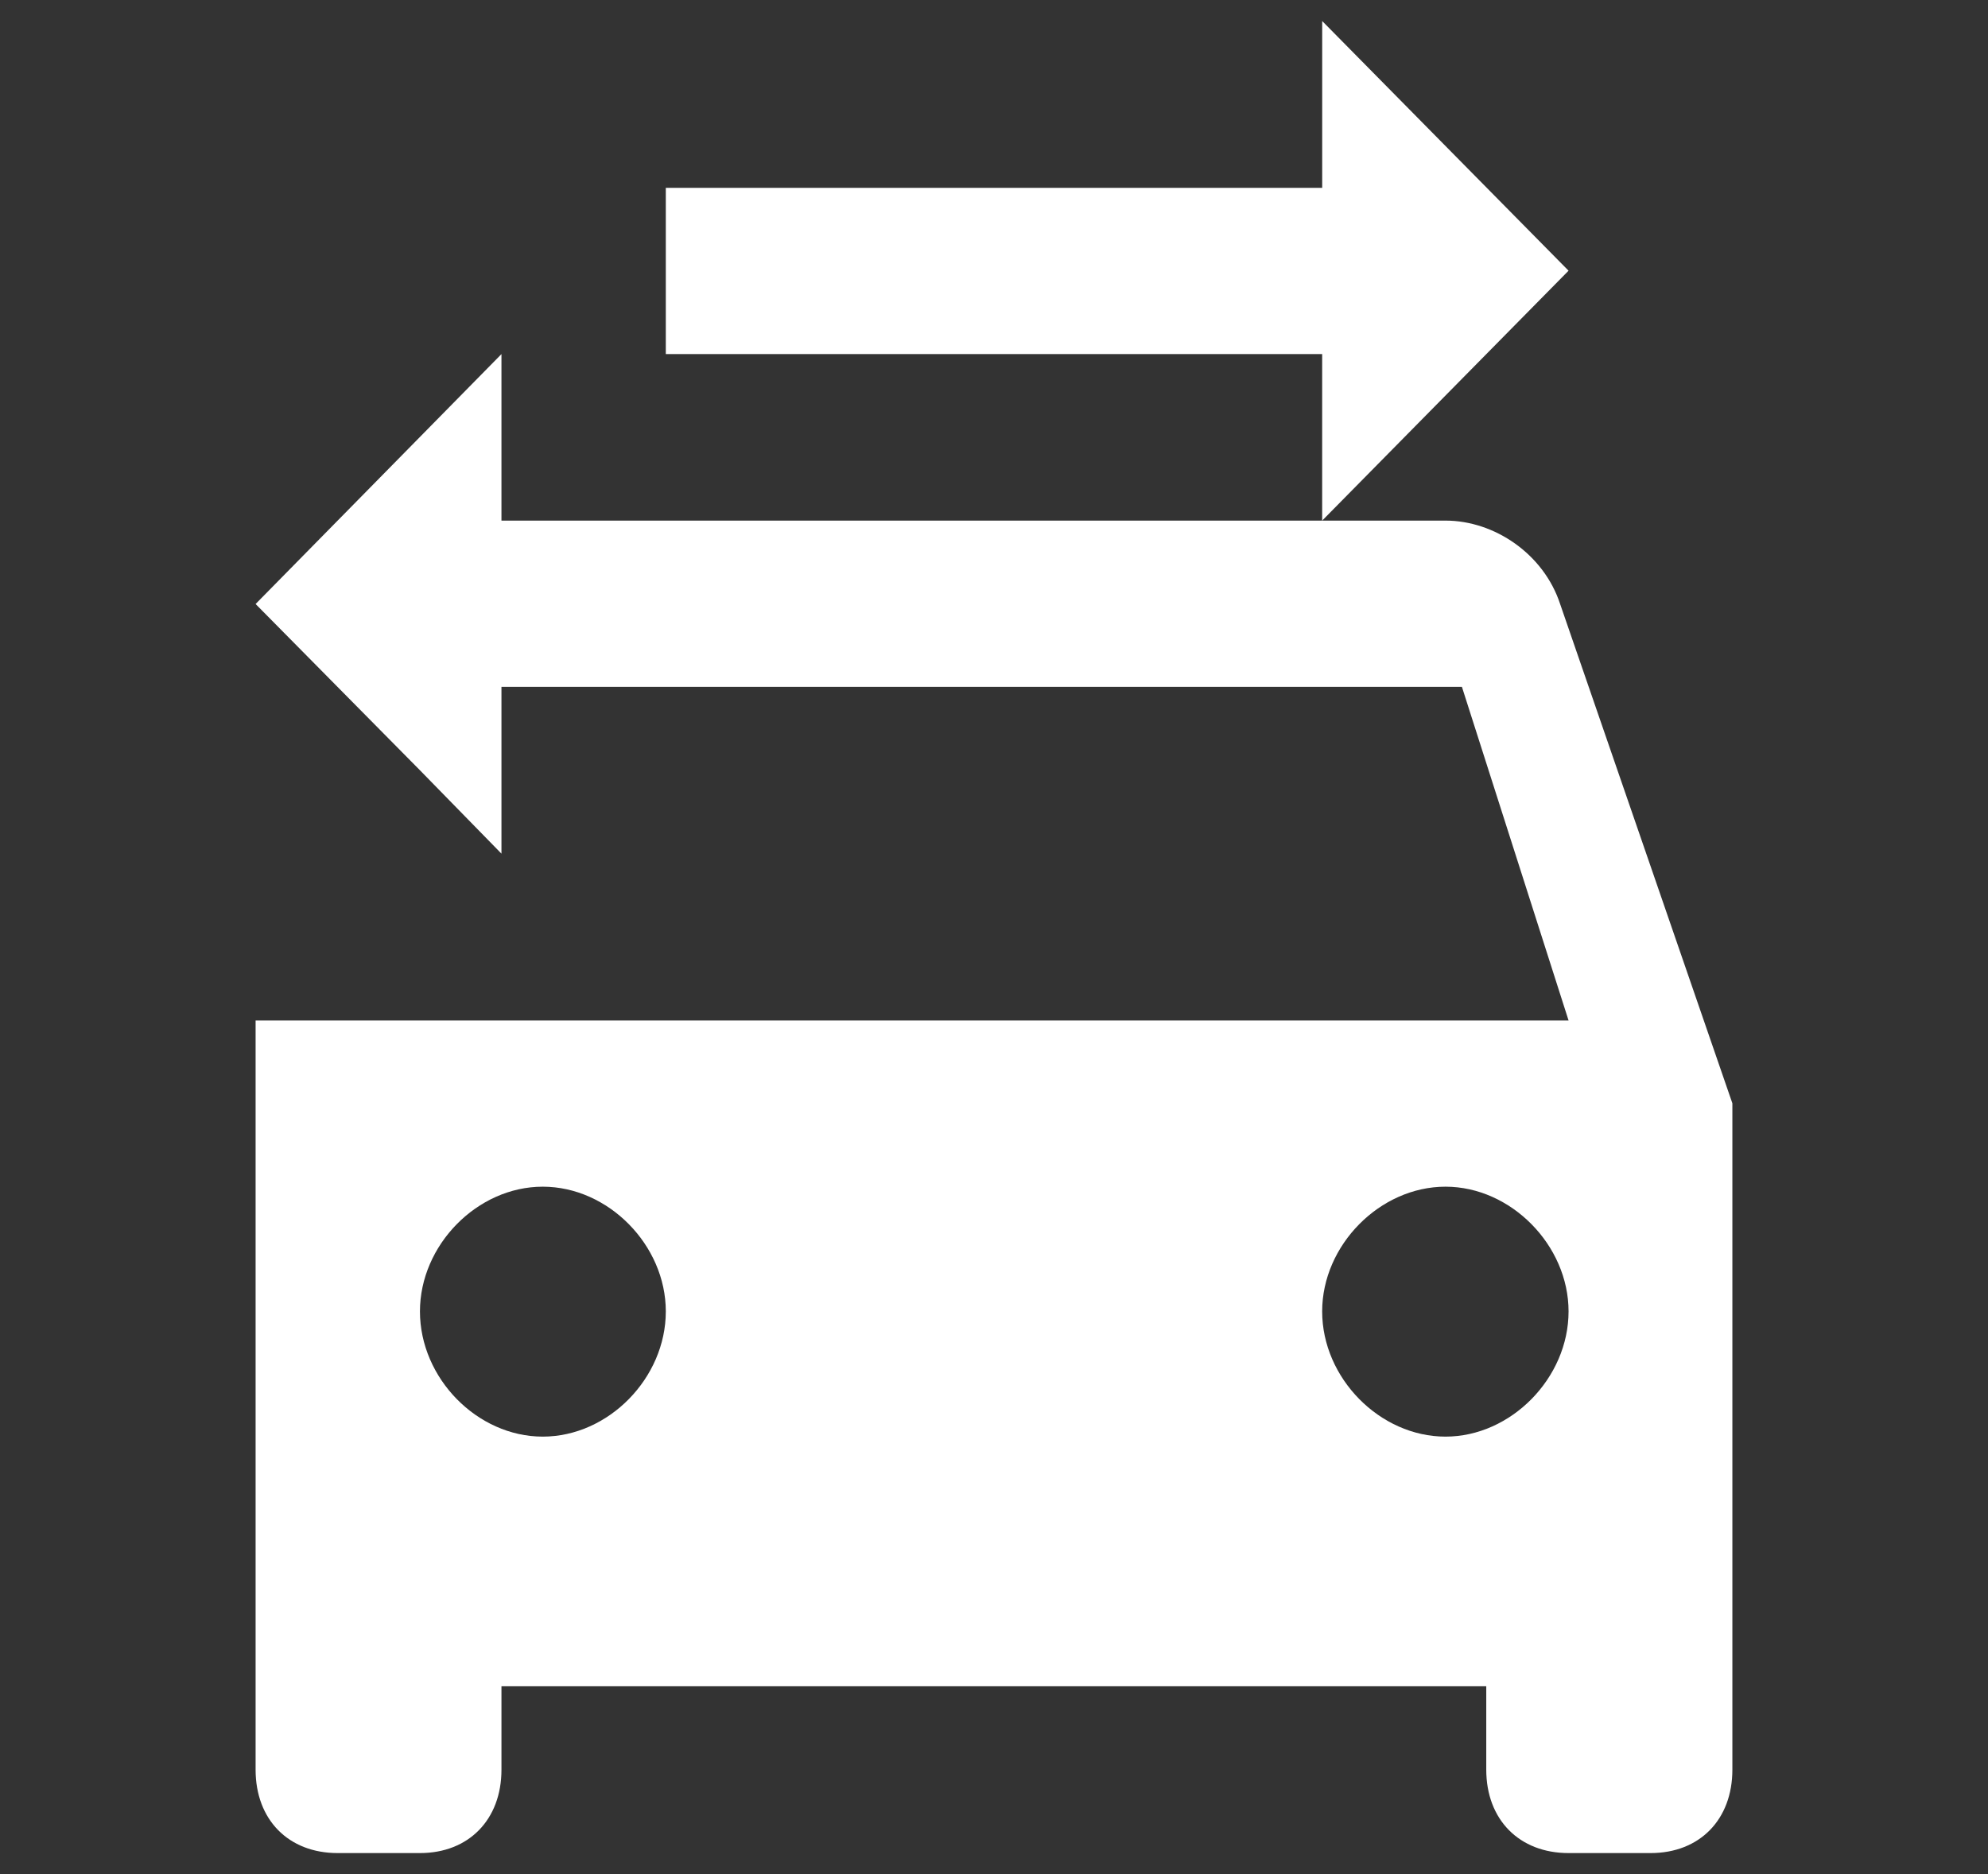
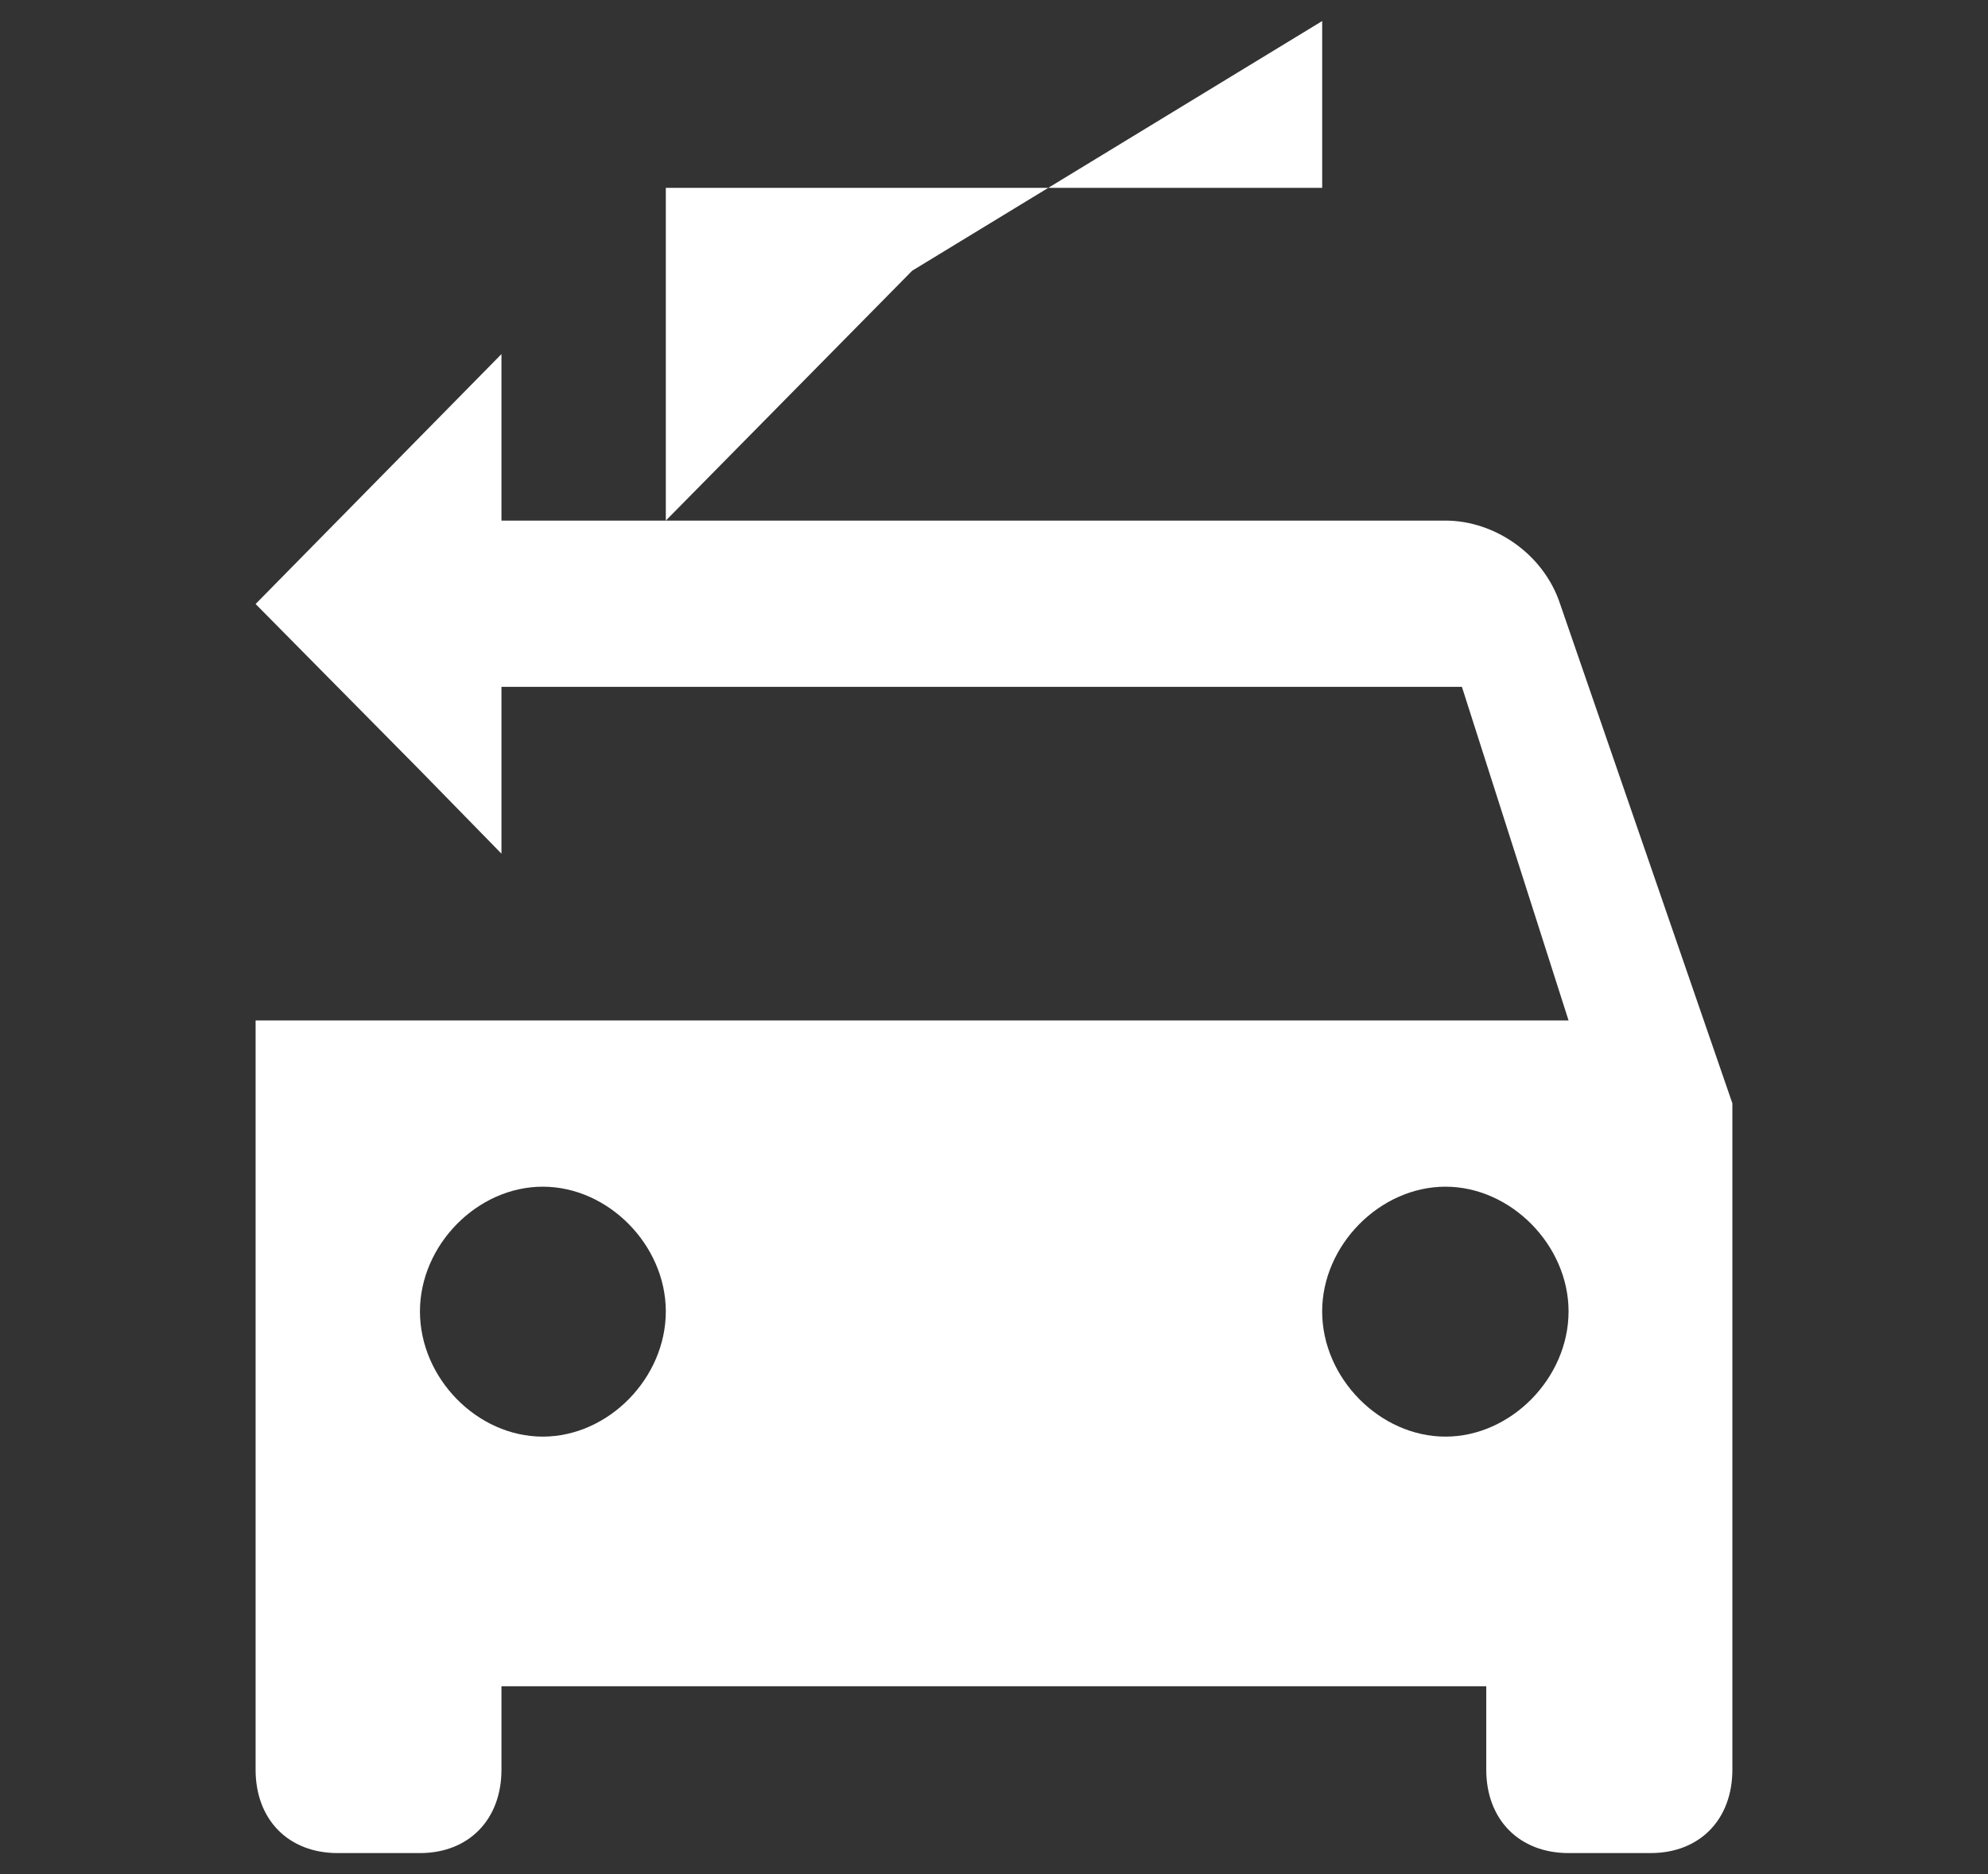
<svg xmlns="http://www.w3.org/2000/svg" version="1.1" id="Layer_1" x="0px" y="0px" width="70px" height="66px" viewBox="0 0 70 66" enable-background="new 0 0 70 66" xml:space="preserve">
  <rect x="0" y="0" width="70" height="66" fill="#333333" stroke="none" />
-   <path fill-rule="evenodd" clip-rule="evenodd" fill="#FFFFFF" d="M46.556,0.741v5.874H23.444v5.855h23.111v5.864l8.676-8.801  L46.556,0.741z M50.898,50.593c-2.311,0-4.343-2.061-4.343-4.41c0-2.331,2.032-4.392,4.343-4.392c2.301,0,4.333,2.061,4.333,4.392  C55.231,48.533,53.2,50.593,50.898,50.593z M19.111,50.593c-2.311,0-4.324-2.061-4.324-4.41c0-2.331,2.013-4.392,4.324-4.392  s4.333,2.061,4.333,4.392C23.444,48.533,21.422,50.593,19.111,50.593z M54.934,21.271c-0.578-1.762-2.312-2.937-4.035-2.937H17.657  V12.47L9,21.271l5.787,5.855l2.87,2.937v-5.874h33.819l3.755,11.748H9v26.385c0,1.762,1.156,2.937,2.889,2.937h2.898  c1.714,0,2.87-1.175,2.87-2.937v-2.937h34.676v2.937c0,1.762,1.165,2.937,2.898,2.937h2.889c1.724,0,2.879-1.175,2.879-2.937V38.855  L54.934,21.271z" />
+   <path fill-rule="evenodd" clip-rule="evenodd" fill="#FFFFFF" d="M46.556,0.741v5.874H23.444v5.855v5.864l8.676-8.801  L46.556,0.741z M50.898,50.593c-2.311,0-4.343-2.061-4.343-4.41c0-2.331,2.032-4.392,4.343-4.392c2.301,0,4.333,2.061,4.333,4.392  C55.231,48.533,53.2,50.593,50.898,50.593z M19.111,50.593c-2.311,0-4.324-2.061-4.324-4.41c0-2.331,2.013-4.392,4.324-4.392  s4.333,2.061,4.333,4.392C23.444,48.533,21.422,50.593,19.111,50.593z M54.934,21.271c-0.578-1.762-2.312-2.937-4.035-2.937H17.657  V12.47L9,21.271l5.787,5.855l2.87,2.937v-5.874h33.819l3.755,11.748H9v26.385c0,1.762,1.156,2.937,2.889,2.937h2.898  c1.714,0,2.87-1.175,2.87-2.937v-2.937h34.676v2.937c0,1.762,1.165,2.937,2.898,2.937h2.889c1.724,0,2.879-1.175,2.879-2.937V38.855  L54.934,21.271z" />
</svg>